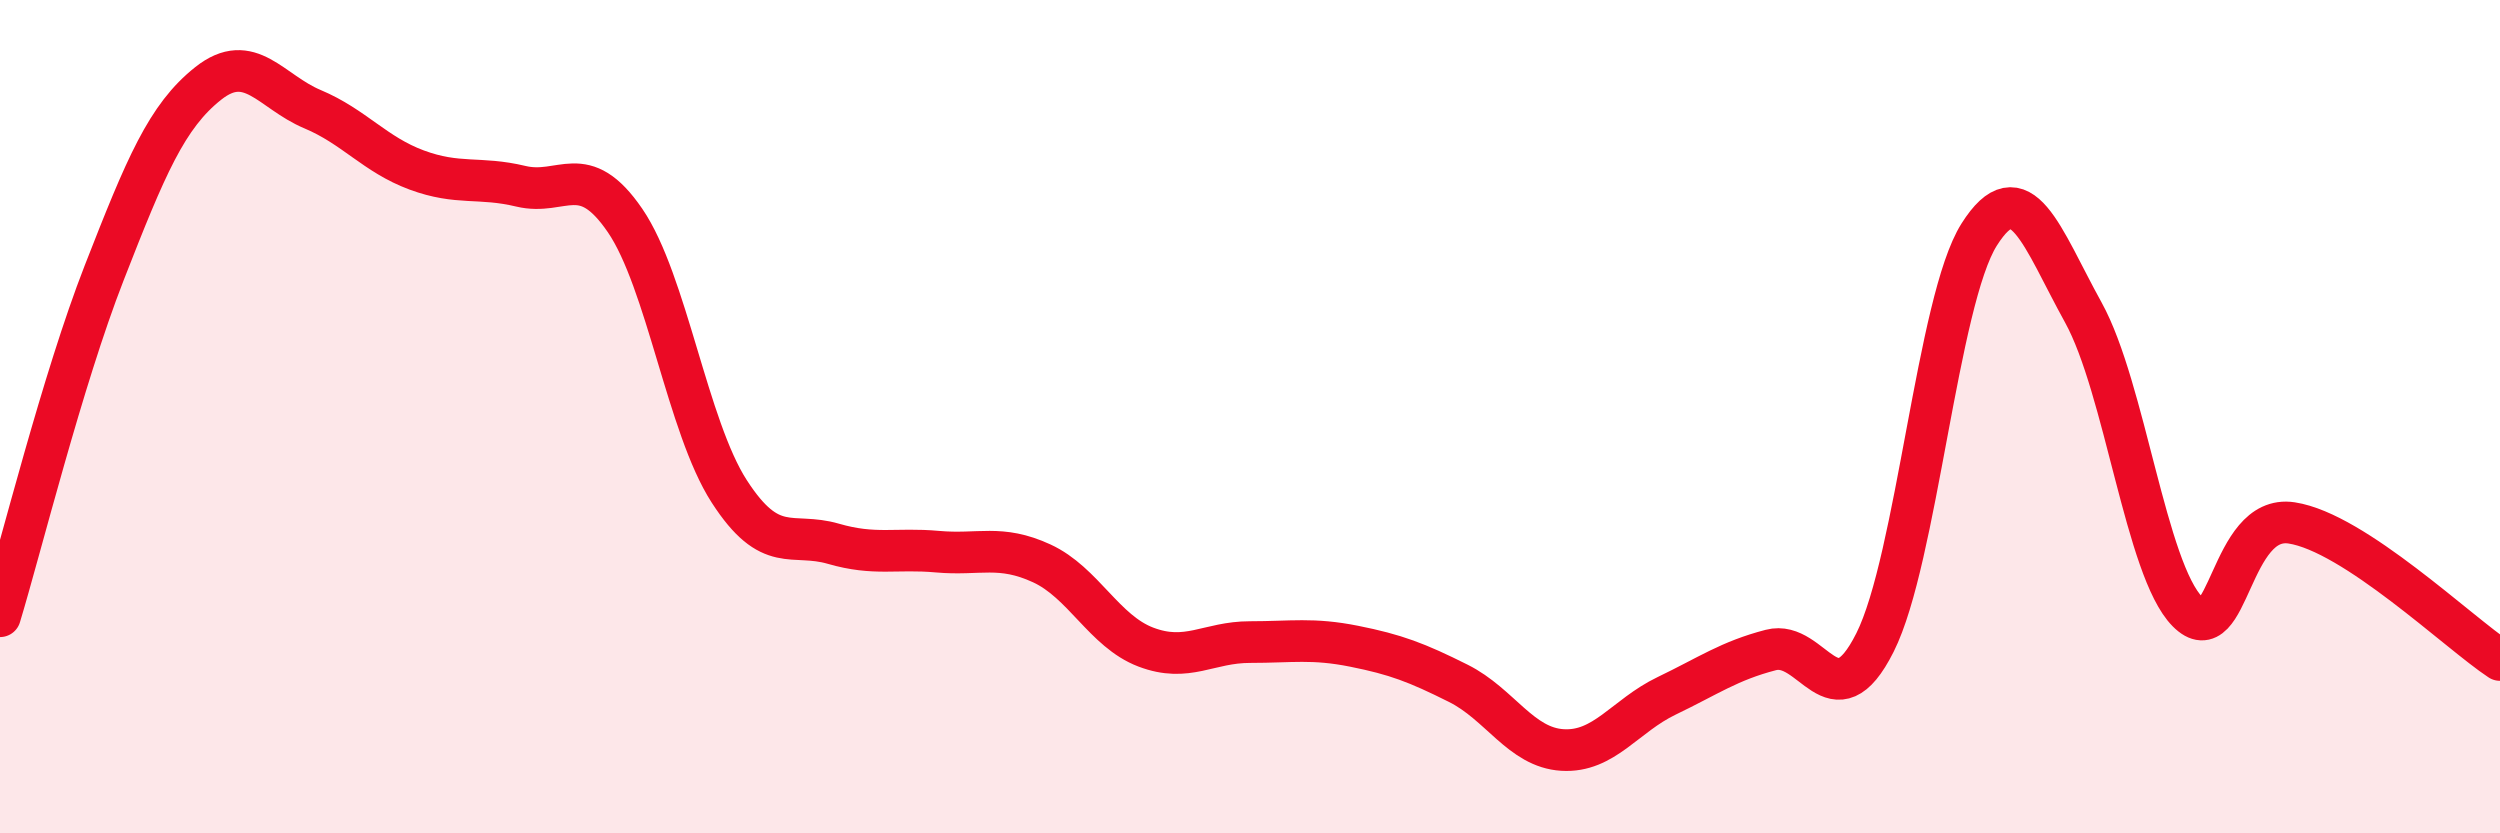
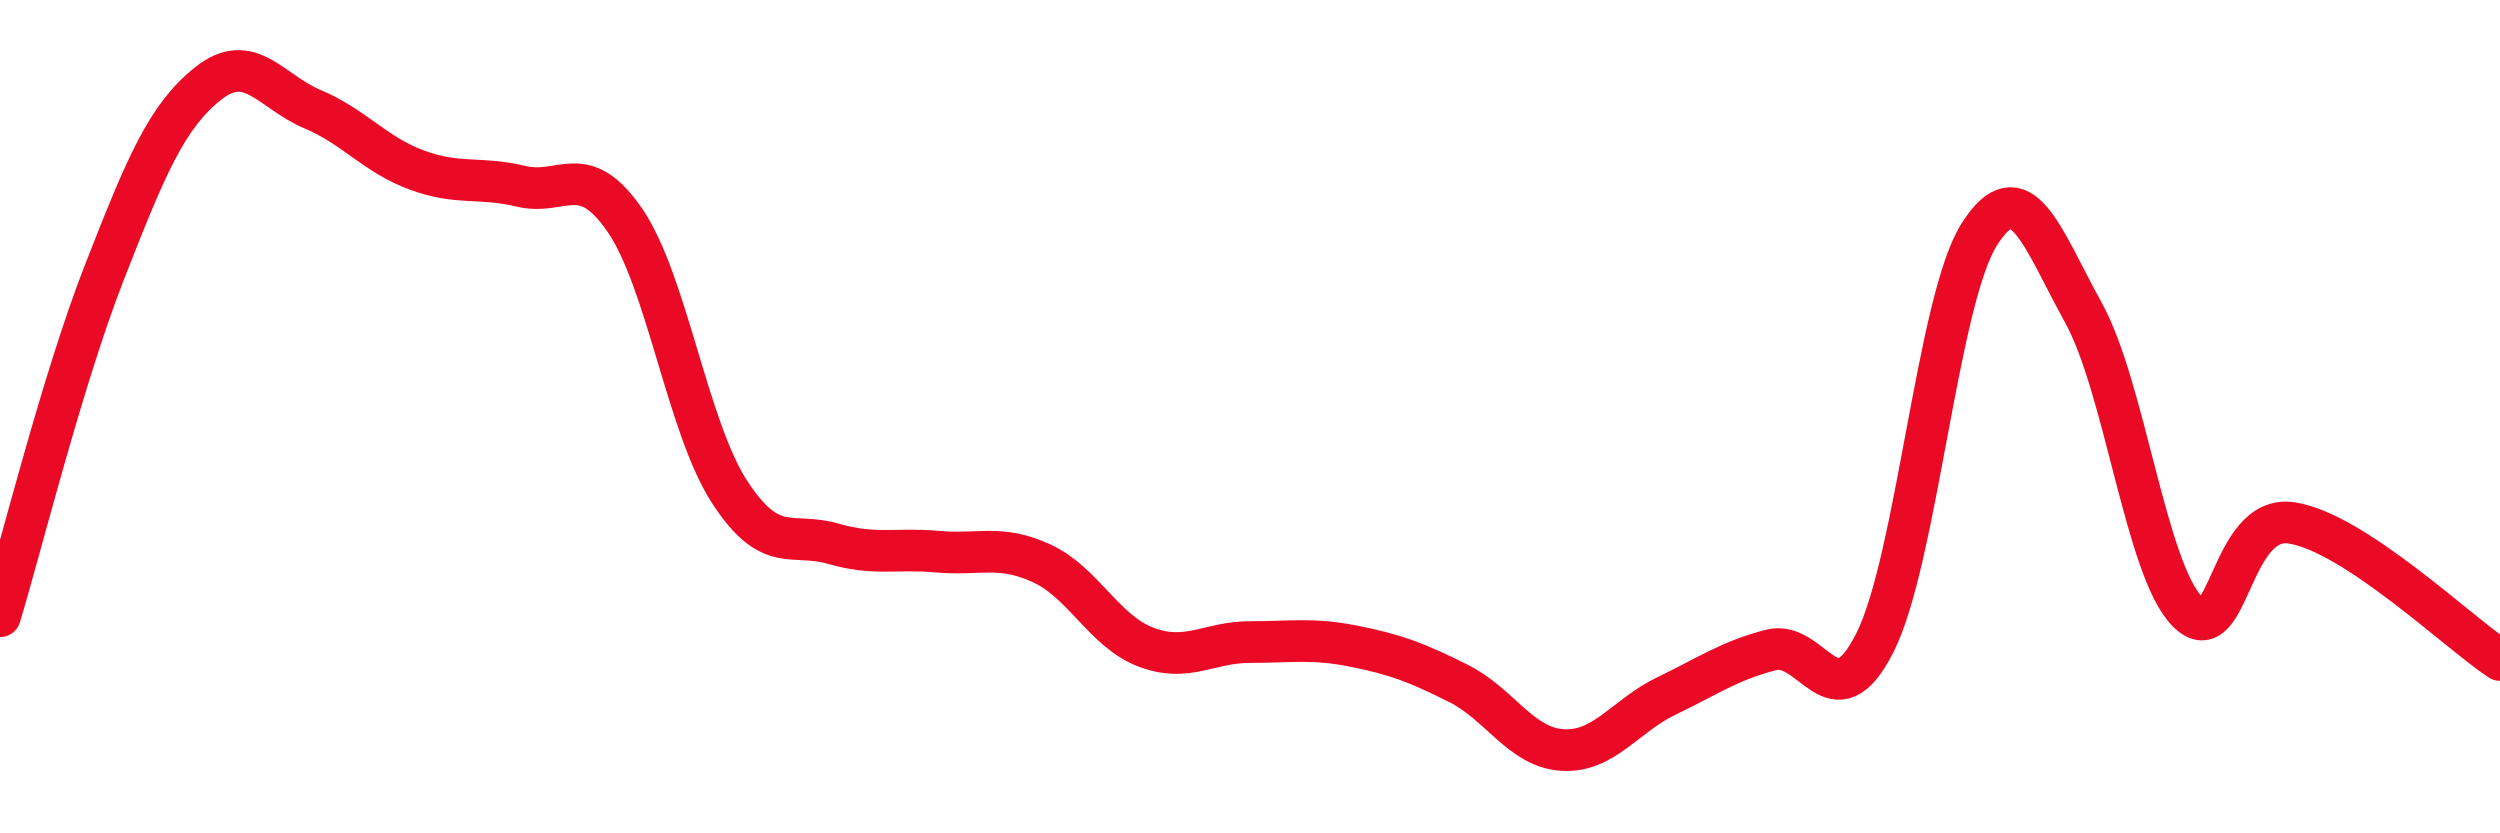
<svg xmlns="http://www.w3.org/2000/svg" width="60" height="20" viewBox="0 0 60 20">
-   <path d="M 0,14.79 C 0.5,13.14 1.5,9.11 2.5,6.55 C 3.5,3.99 4,2.79 5,2 C 6,1.21 6.5,2.2 7.5,2.62 C 8.5,3.04 9,3.71 10,4.08 C 11,4.45 11.5,4.23 12.5,4.47 C 13.5,4.71 14,3.83 15,5.29 C 16,6.75 16.5,10.24 17.5,11.79 C 18.5,13.34 19,12.76 20,13.05 C 21,13.34 21.5,13.15 22.5,13.24 C 23.5,13.33 24,13.06 25,13.52 C 26,13.98 26.5,15.15 27.5,15.53 C 28.5,15.91 29,15.41 30,15.41 C 31,15.41 31.5,15.31 32.5,15.51 C 33.5,15.71 34,15.9 35,16.4 C 36,16.9 36.5,17.94 37.5,18 C 38.5,18.06 39,17.18 40,16.7 C 41,16.22 41.5,15.86 42.5,15.6 C 43.5,15.34 44,17.41 45,15.42 C 46,13.43 46.5,7.21 47.5,5.63 C 48.5,4.05 49,5.69 50,7.5 C 51,9.31 51.5,13.67 52.5,14.68 C 53.5,15.69 53.5,12.32 55,12.55 C 56.5,12.78 59,15.18 60,15.84L60 20L0 20Z" fill="#EB0A25" opacity="0.1" stroke-linecap="round" stroke-linejoin="round" />
  <path d="M 0,14.79 C 0.5,13.14 1.5,9.11 2.5,6.55 C 3.5,3.99 4,2.79 5,2 C 6,1.21 6.5,2.2 7.5,2.62 C 8.5,3.04 9,3.71 10,4.08 C 11,4.45 11.5,4.23 12.5,4.47 C 13.5,4.71 14,3.83 15,5.29 C 16,6.75 16.5,10.24 17.5,11.79 C 18.5,13.34 19,12.76 20,13.05 C 21,13.34 21.5,13.15 22.5,13.24 C 23.5,13.33 24,13.06 25,13.52 C 26,13.98 26.5,15.15 27.5,15.53 C 28.5,15.91 29,15.41 30,15.41 C 31,15.41 31.5,15.31 32.5,15.51 C 33.5,15.71 34,15.9 35,16.4 C 36,16.9 36.5,17.94 37.5,18 C 38.5,18.06 39,17.18 40,16.7 C 41,16.22 41.5,15.86 42.5,15.6 C 43.5,15.34 44,17.41 45,15.42 C 46,13.43 46.5,7.21 47.5,5.63 C 48.5,4.05 49,5.69 50,7.5 C 51,9.31 51.5,13.67 52.5,14.68 C 53.5,15.69 53.5,12.32 55,12.55 C 56.5,12.78 59,15.18 60,15.84" stroke="#EB0A25" stroke-width="1" fill="none" stroke-linecap="round" stroke-linejoin="round" />
</svg>